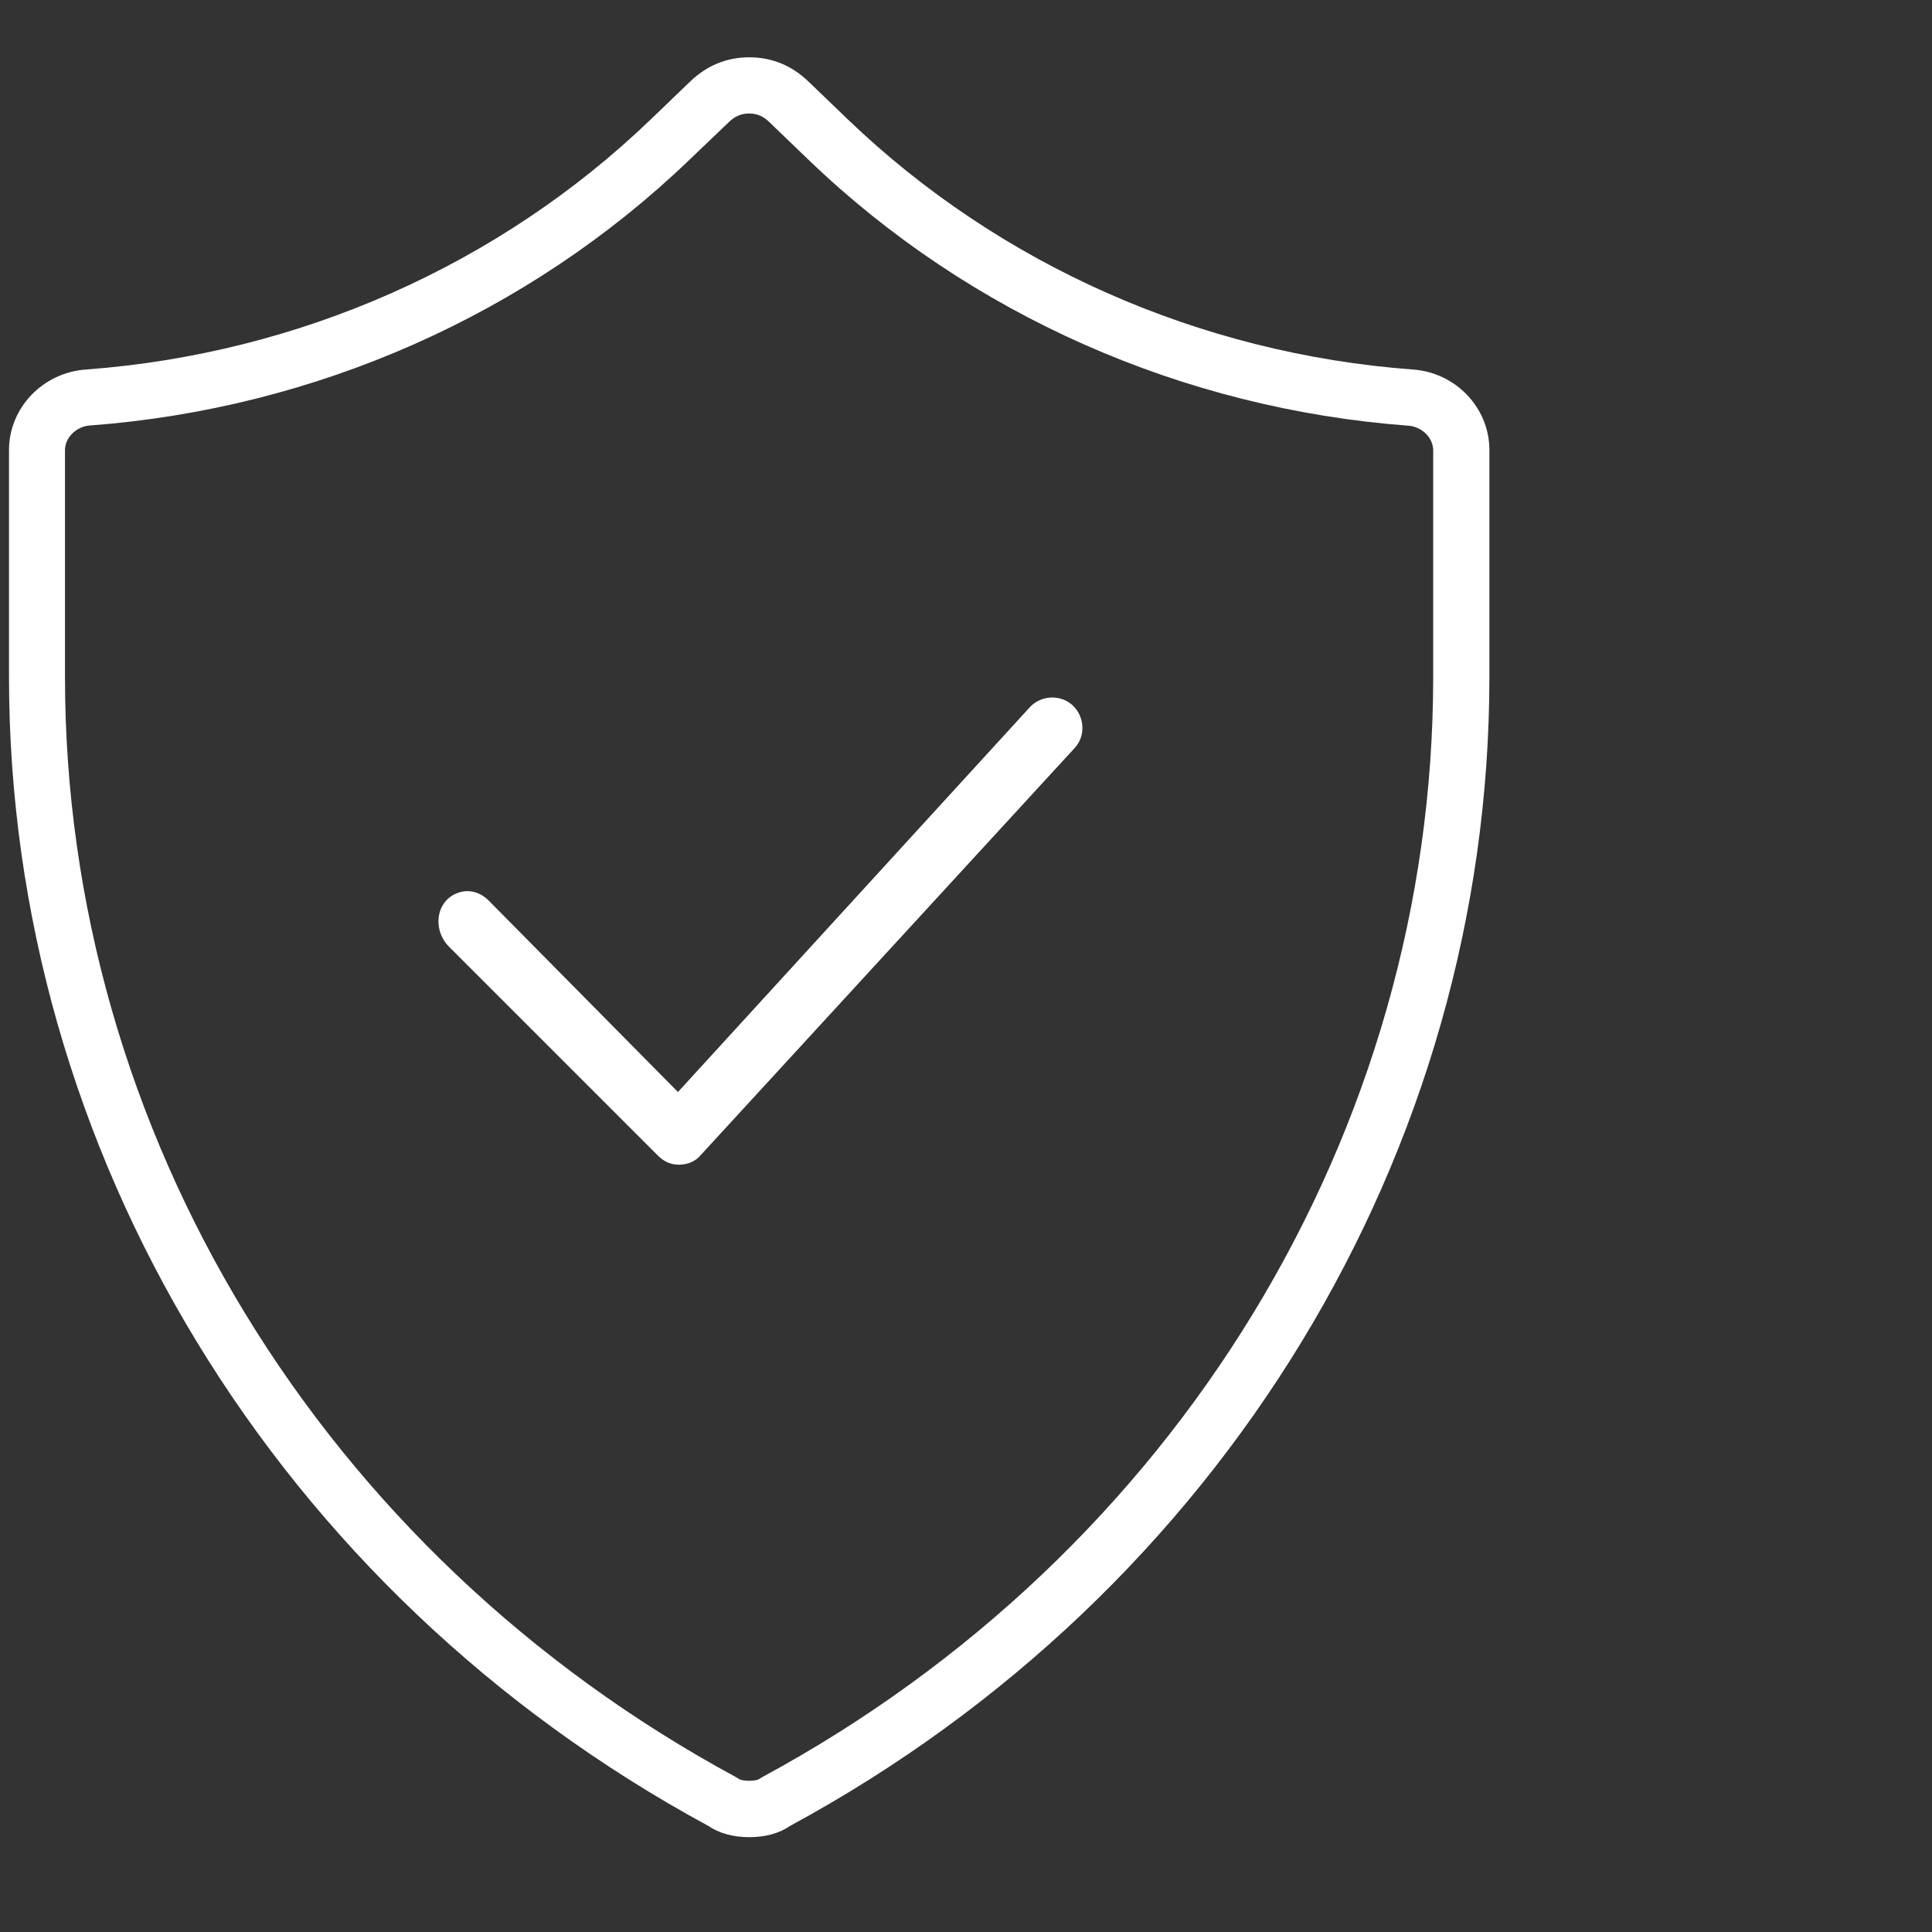
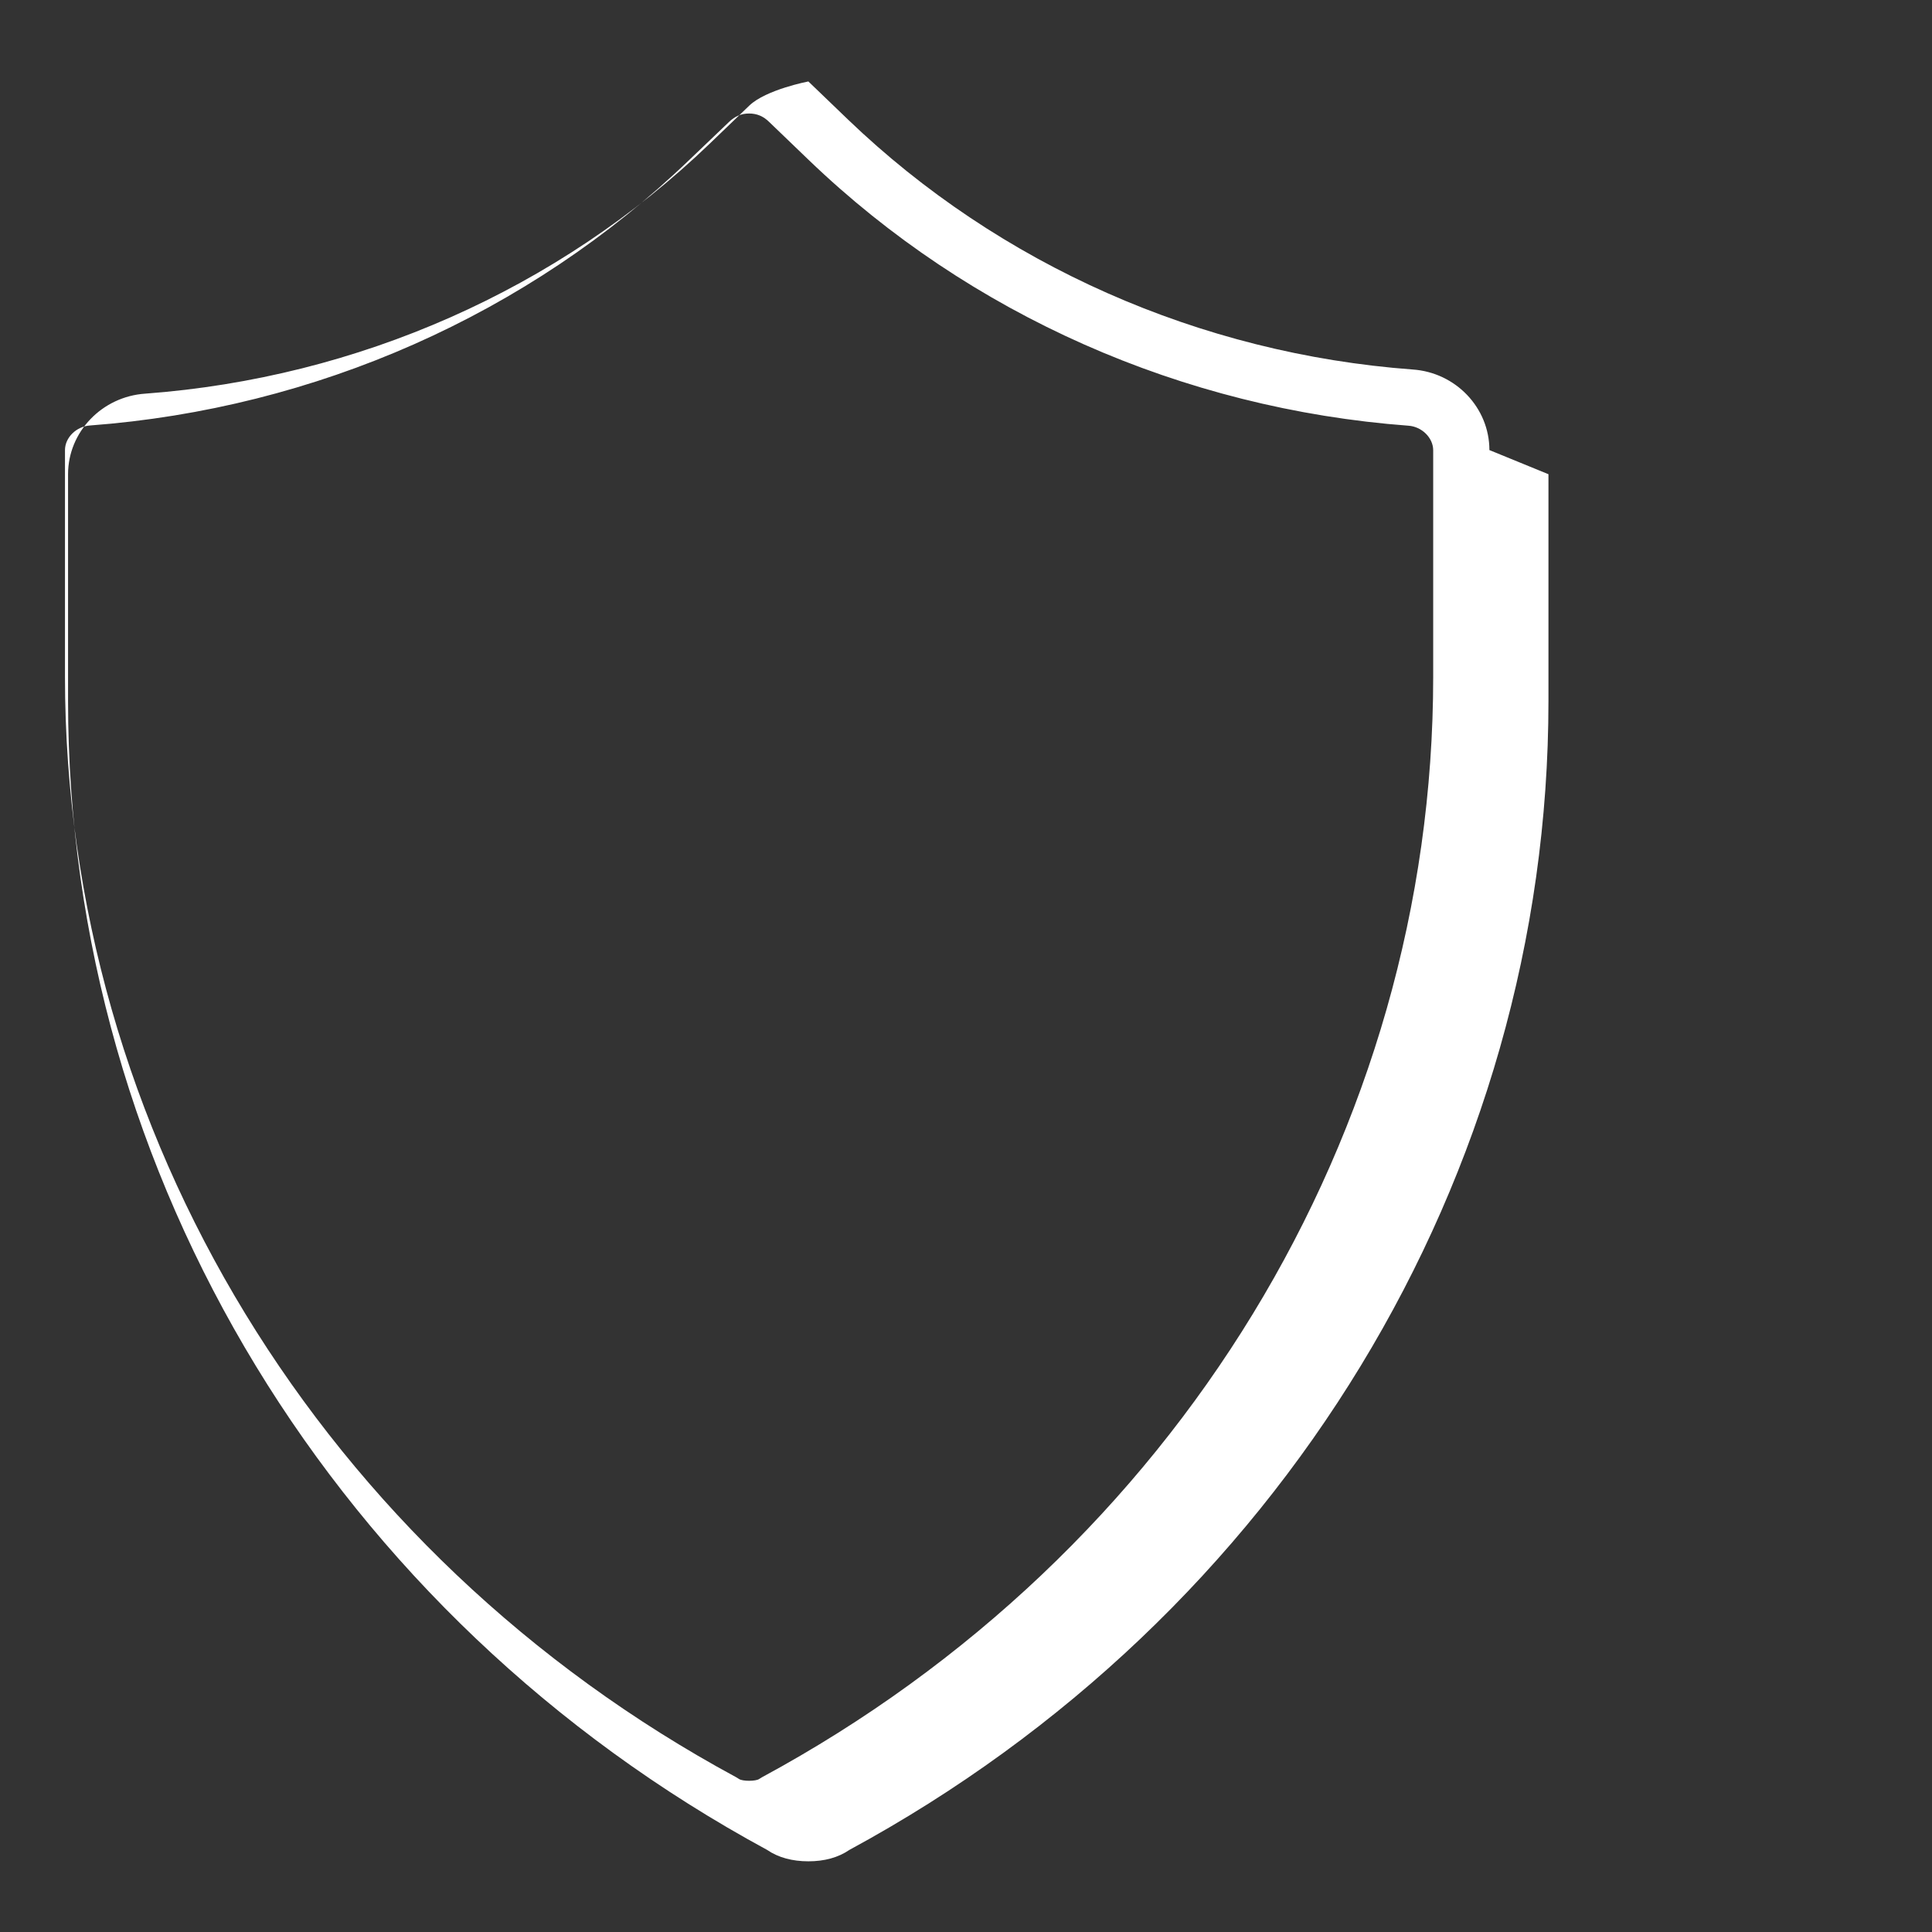
<svg xmlns="http://www.w3.org/2000/svg" id="Livello_1" data-name="Livello 1" viewBox="0 0 88 88">
  <rect x="0" y="0" width="88" height="88" fill="#333333" stroke="none" />
  <defs>
    <style> .cls-1 { fill: #fff; stroke-width: 0px; } </style>
  </defs>
-   <path class="cls-1" d="M67.84,20.5c0-1.93-1.54-3.54-3.5-3.67-9.69-.72-18.82-4.77-25.71-11.38l-1.81-1.74c-.76-.73-1.67-1.1-2.69-1.1s-1.93.37-2.69,1.1l-1.81,1.74c-6.89,6.62-16.01,10.66-25.7,11.38-1.97.13-3.52,1.74-3.52,3.67v10.33c0,21.64,12.2,41.69,31.84,52.33.51.35,1.15.52,1.88.52s1.36-.17,1.87-.52c19.64-10.64,31.84-30.69,31.84-52.33v-10.33ZM65.28,30.83c0,20.73-11.71,39.93-30.57,50.12l-.13.08c-.16.11-.76.11-.92,0l-.13-.08C14.67,70.76,2.96,51.55,2.96,30.83v-10.33c0-.57.52-1.08,1.14-1.12,10.28-.77,19.97-5.06,27.29-12.09l1.81-1.73c.28-.27.57-.39.92-.39s.65.12.92.39l1.81,1.74c7.32,7.03,17.01,11.32,27.3,12.09.61.04,1.13.55,1.13,1.12v10.33Z" />
-   <path class="cls-1" d="M46.9,32.22l-16.02,17.52-8.62-8.72c-.4-.4-.92-.53-1.41-.35-.1.04-.19.08-.28.14-.77.5-.78,1.65-.13,2.3l9.51,9.51c.3.3.6.43.98.43.41,0,.77-.17.99-.44l17.03-18.54c.24-.26.37-.61.35-.98-.02-.38-.18-.72-.45-.97-.55-.5-1.44-.46-1.95.1Z" />
+   <path class="cls-1" d="M67.84,20.5c0-1.93-1.54-3.54-3.5-3.67-9.69-.72-18.82-4.77-25.71-11.38l-1.81-1.74s-1.93.37-2.69,1.1l-1.81,1.74c-6.89,6.62-16.01,10.66-25.7,11.38-1.97.13-3.52,1.74-3.52,3.67v10.33c0,21.64,12.2,41.69,31.84,52.33.51.35,1.15.52,1.88.52s1.36-.17,1.87-.52c19.64-10.64,31.84-30.69,31.84-52.33v-10.33ZM65.28,30.83c0,20.73-11.71,39.93-30.57,50.12l-.13.08c-.16.11-.76.11-.92,0l-.13-.08C14.67,70.76,2.96,51.55,2.96,30.83v-10.33c0-.57.52-1.08,1.14-1.12,10.28-.77,19.97-5.06,27.29-12.09l1.81-1.73c.28-.27.57-.39.92-.39s.65.12.92.39l1.81,1.74c7.32,7.03,17.01,11.32,27.3,12.09.61.04,1.13.55,1.13,1.12v10.33Z" />
</svg>